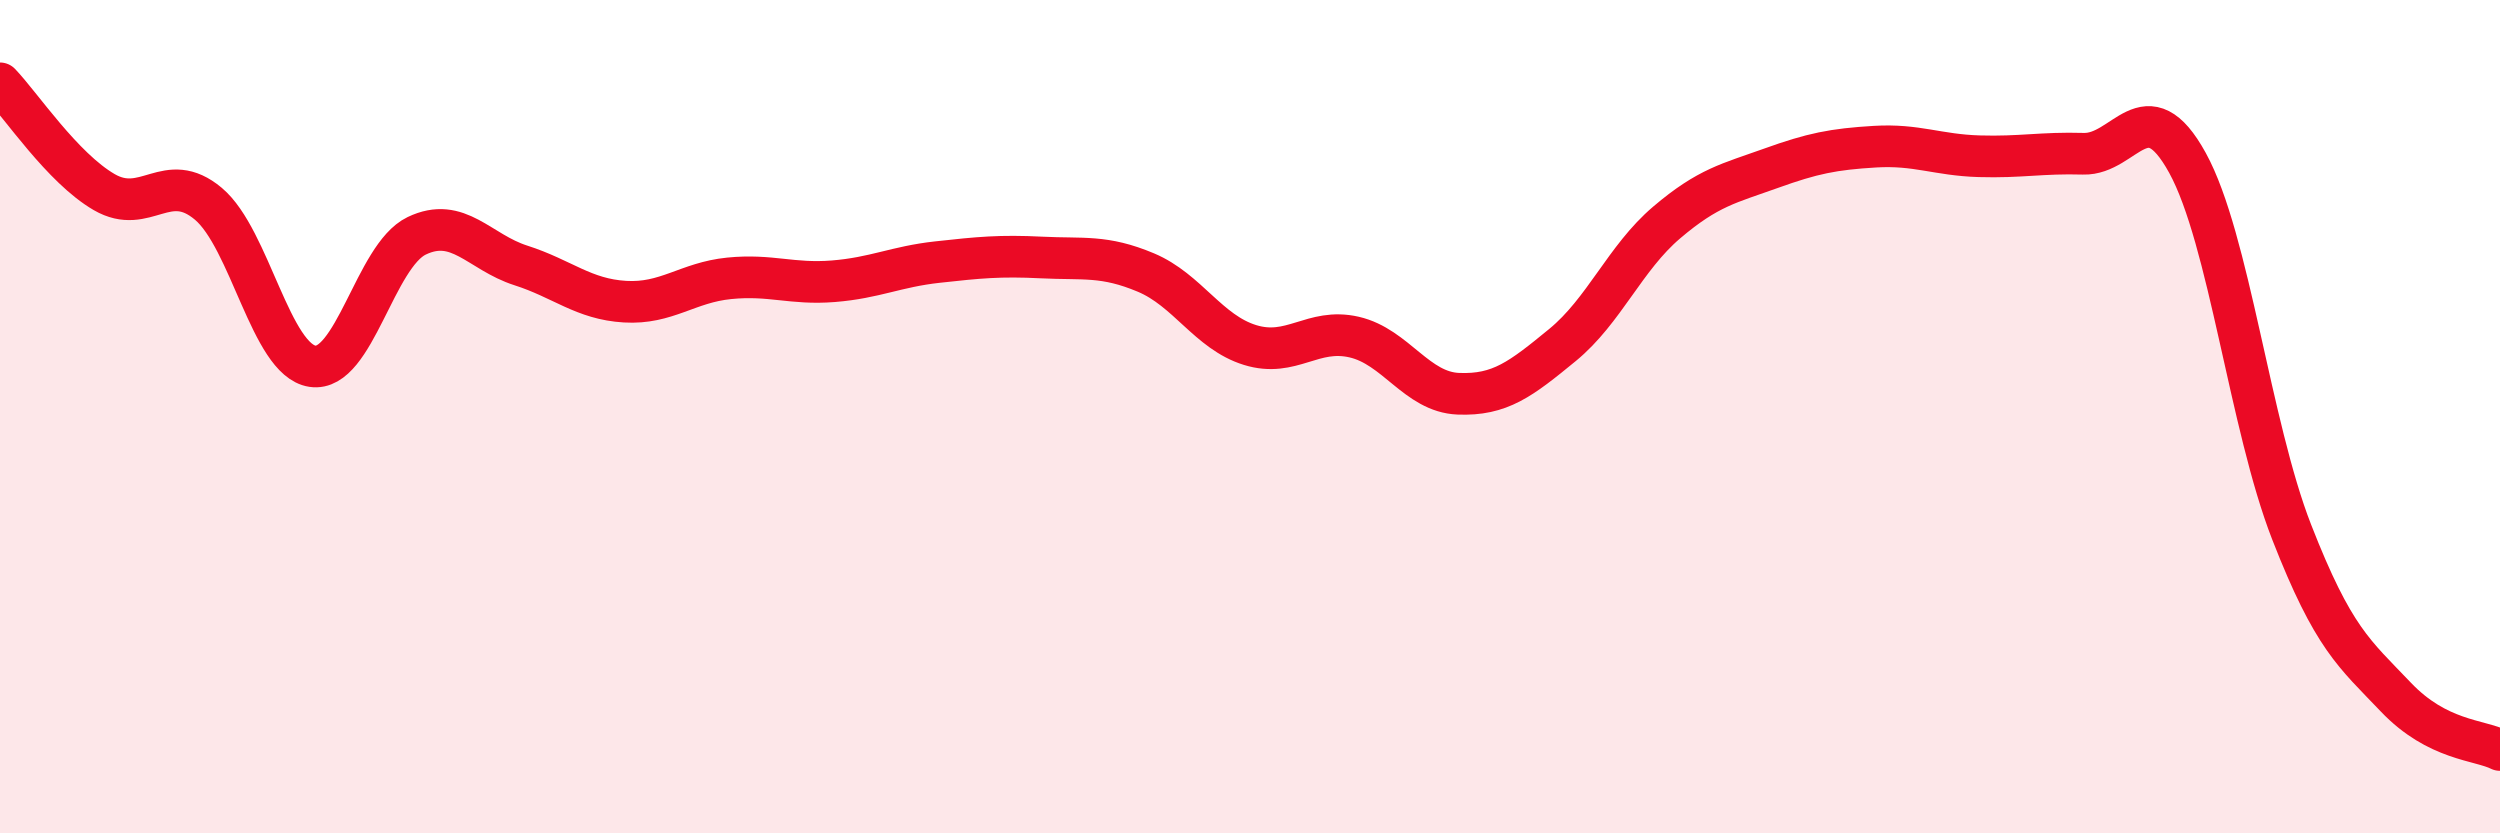
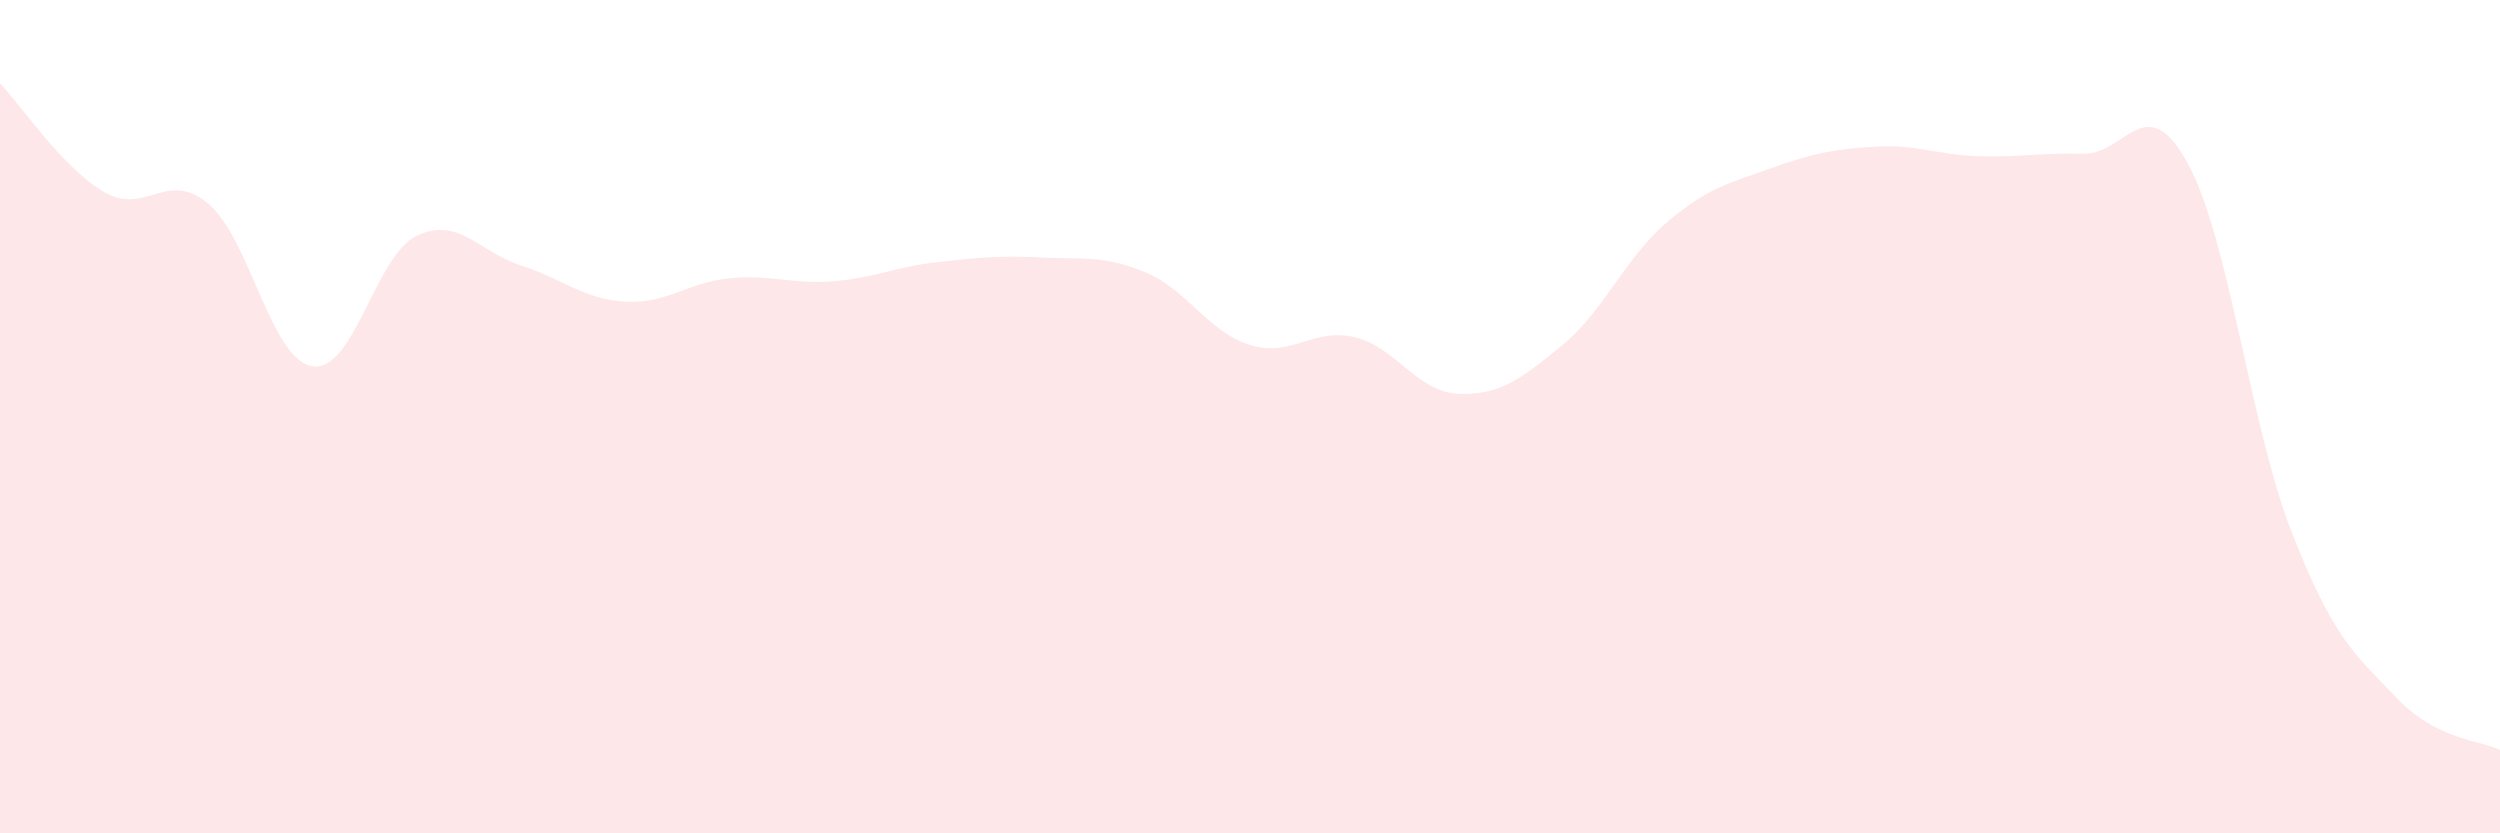
<svg xmlns="http://www.w3.org/2000/svg" width="60" height="20" viewBox="0 0 60 20">
  <path d="M 0,2 C 0.5,2.52 1.5,4.03 2.5,4.61 C 3.5,5.19 4,4.05 5,4.89 C 6,5.73 6.5,8.64 7.5,8.79 C 8.5,8.94 9,6.14 10,5.66 C 11,5.18 11.5,6.05 12.5,6.37 C 13.5,6.69 14,7.18 15,7.24 C 16,7.3 16.5,6.78 17.5,6.68 C 18.5,6.58 19,6.83 20,6.75 C 21,6.67 21.5,6.4 22.5,6.29 C 23.5,6.18 24,6.13 25,6.18 C 26,6.23 26.5,6.12 27.5,6.54 C 28.5,6.96 29,7.97 30,8.28 C 31,8.59 31.5,7.86 32.5,8.09 C 33.5,8.32 34,9.41 35,9.45 C 36,9.49 36.5,9.1 37.5,8.28 C 38.5,7.46 39,6.19 40,5.34 C 41,4.49 41.5,4.4 42.5,4.04 C 43.5,3.68 44,3.58 45,3.52 C 46,3.46 46.5,3.72 47.5,3.75 C 48.5,3.78 49,3.66 50,3.69 C 51,3.72 51.5,2.09 52.5,3.91 C 53.5,5.73 54,10.21 55,12.77 C 56,15.33 56.5,15.68 57.5,16.73 C 58.5,17.78 59.5,17.75 60,18L60 20L0 20Z" fill="#EB0A25" opacity="0.1" stroke-linecap="round" stroke-linejoin="round" />
-   <path d="M 0,2 C 0.5,2.52 1.5,4.03 2.5,4.61 C 3.5,5.19 4,4.05 5,4.89 C 6,5.73 6.5,8.64 7.5,8.79 C 8.5,8.94 9,6.14 10,5.66 C 11,5.18 11.5,6.05 12.5,6.37 C 13.5,6.69 14,7.18 15,7.24 C 16,7.3 16.5,6.78 17.5,6.68 C 18.5,6.58 19,6.83 20,6.75 C 21,6.67 21.5,6.4 22.5,6.29 C 23.5,6.18 24,6.13 25,6.18 C 26,6.23 26.5,6.12 27.5,6.54 C 28.5,6.96 29,7.97 30,8.28 C 31,8.59 31.5,7.86 32.5,8.09 C 33.5,8.32 34,9.41 35,9.45 C 36,9.49 36.5,9.1 37.5,8.28 C 38.5,7.46 39,6.19 40,5.34 C 41,4.49 41.5,4.4 42.5,4.04 C 43.5,3.68 44,3.58 45,3.52 C 46,3.46 46.5,3.72 47.5,3.75 C 48.5,3.78 49,3.66 50,3.69 C 51,3.72 51.5,2.09 52.5,3.91 C 53.5,5.73 54,10.21 55,12.77 C 56,15.33 56.5,15.68 57.5,16.73 C 58.5,17.78 59.5,17.75 60,18" stroke="#EB0A25" stroke-width="1" fill="none" stroke-linecap="round" stroke-linejoin="round" />
</svg>